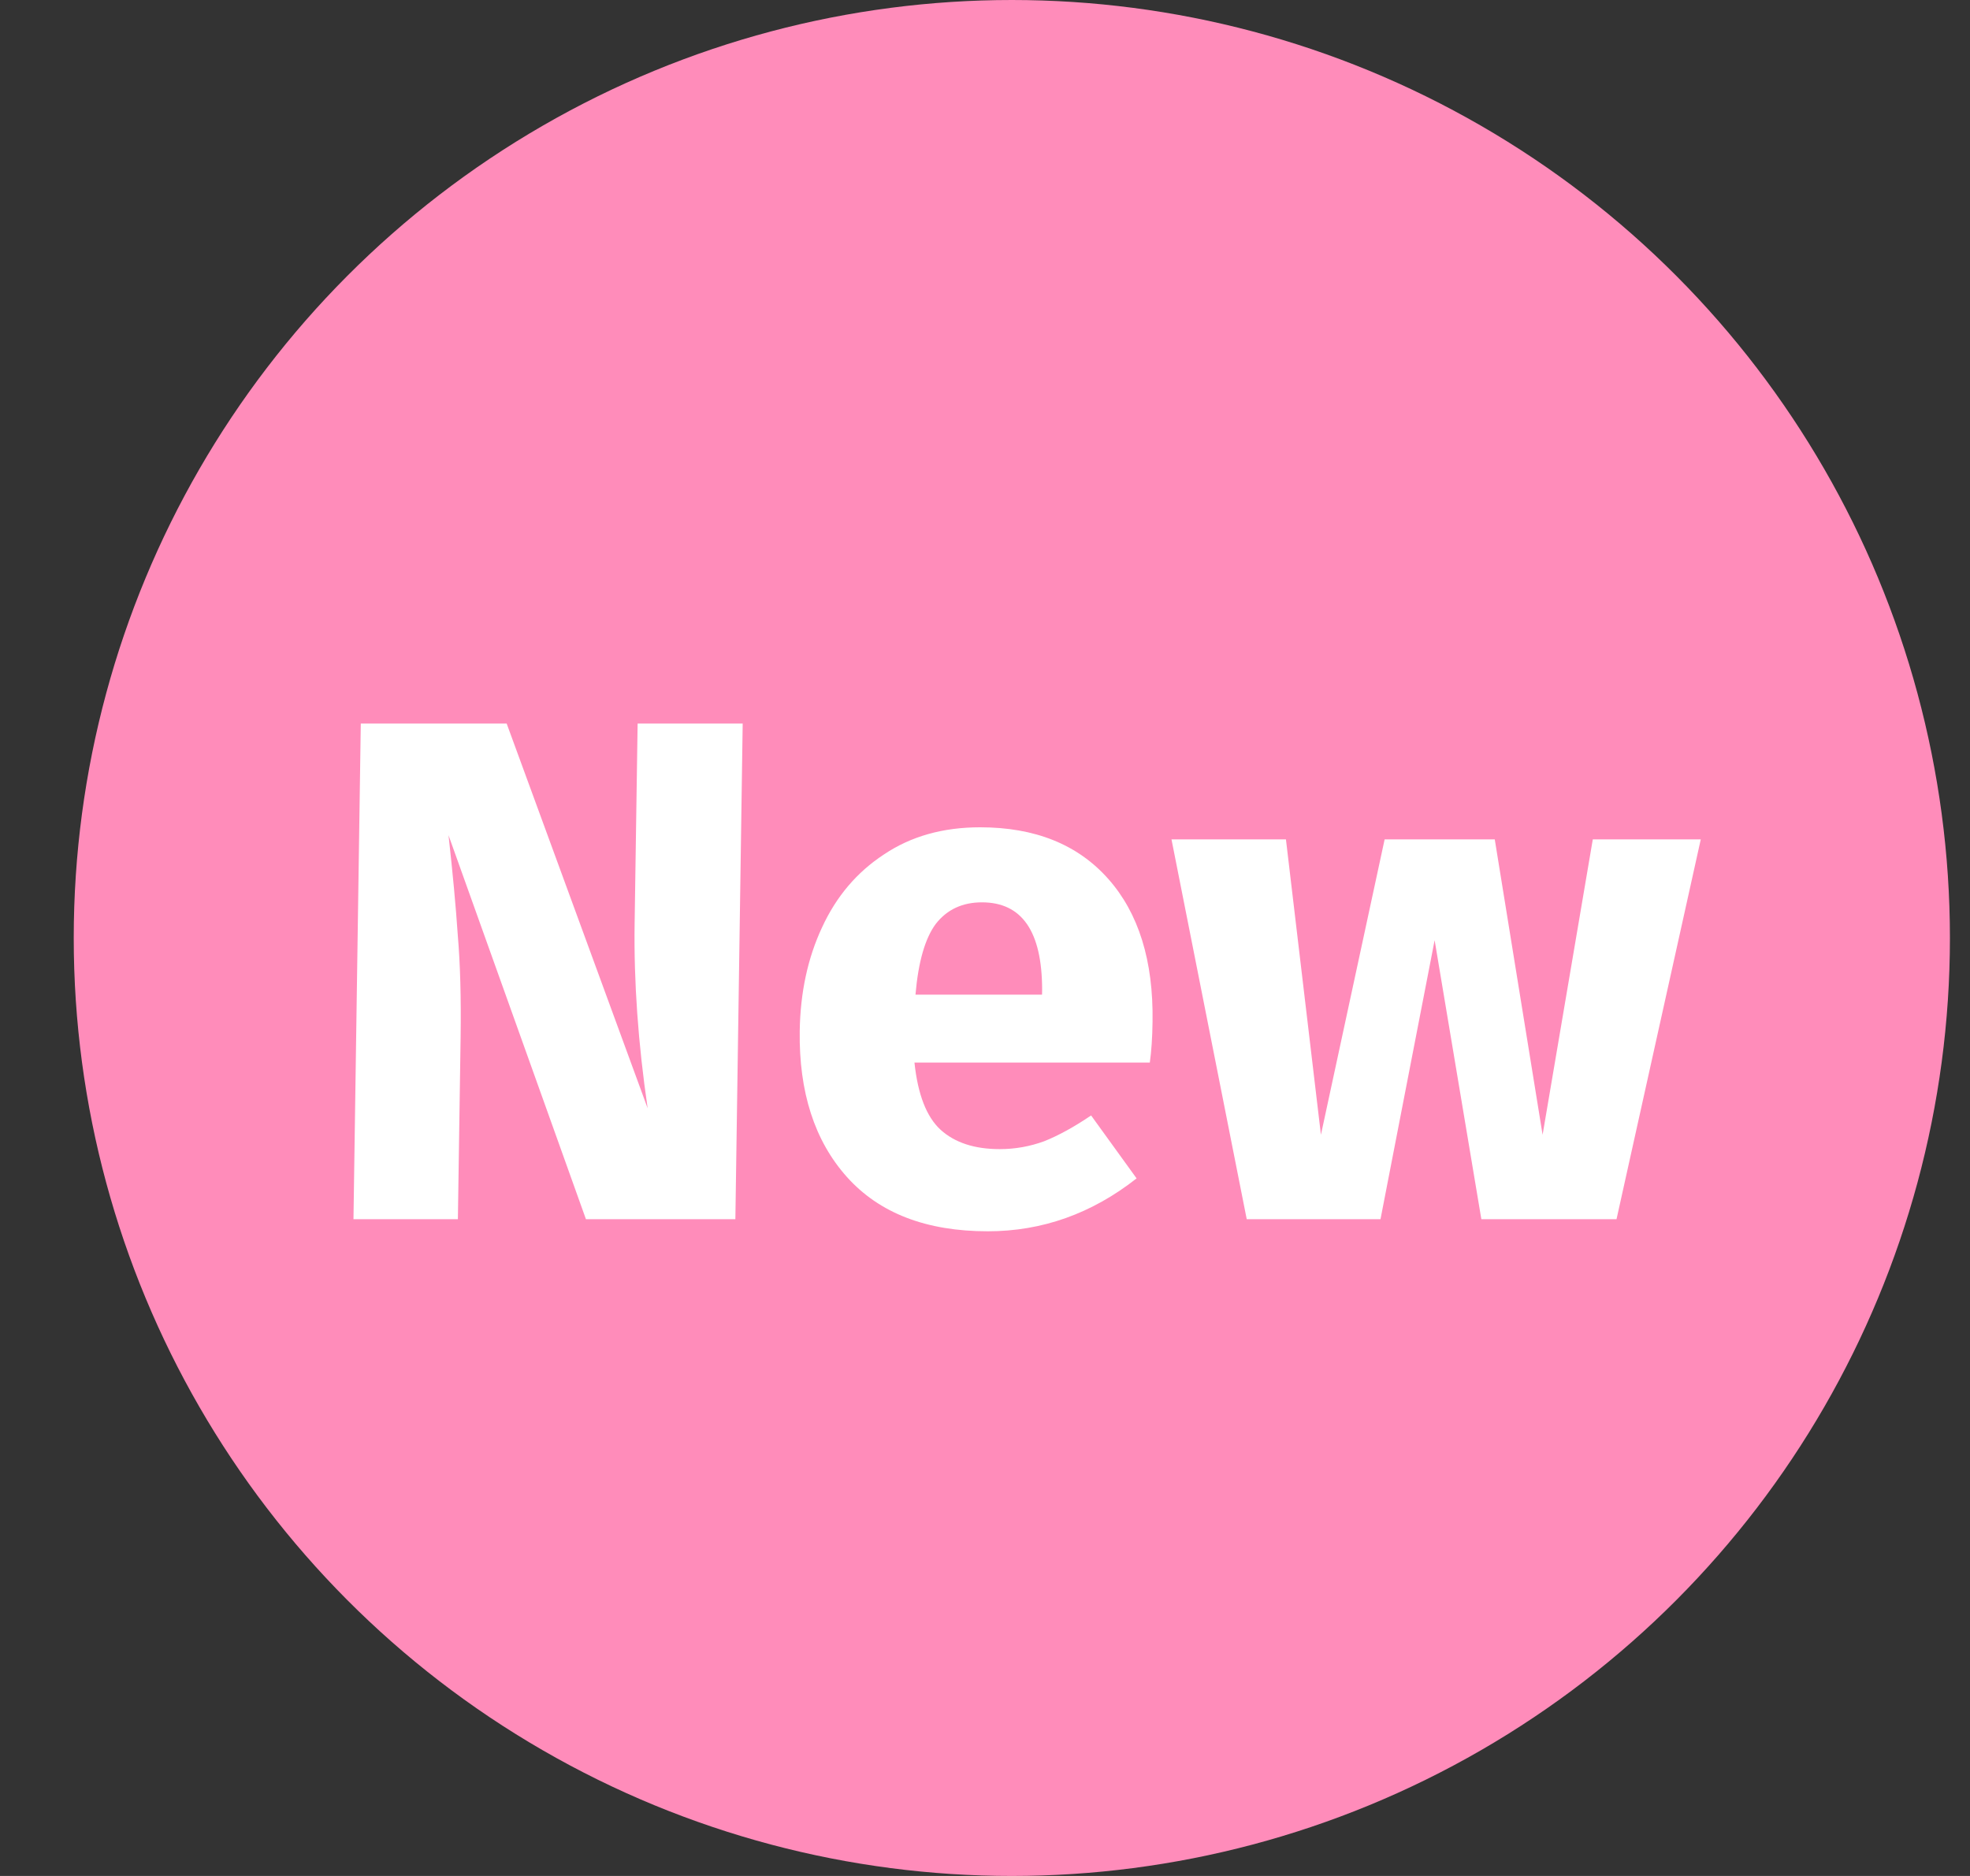
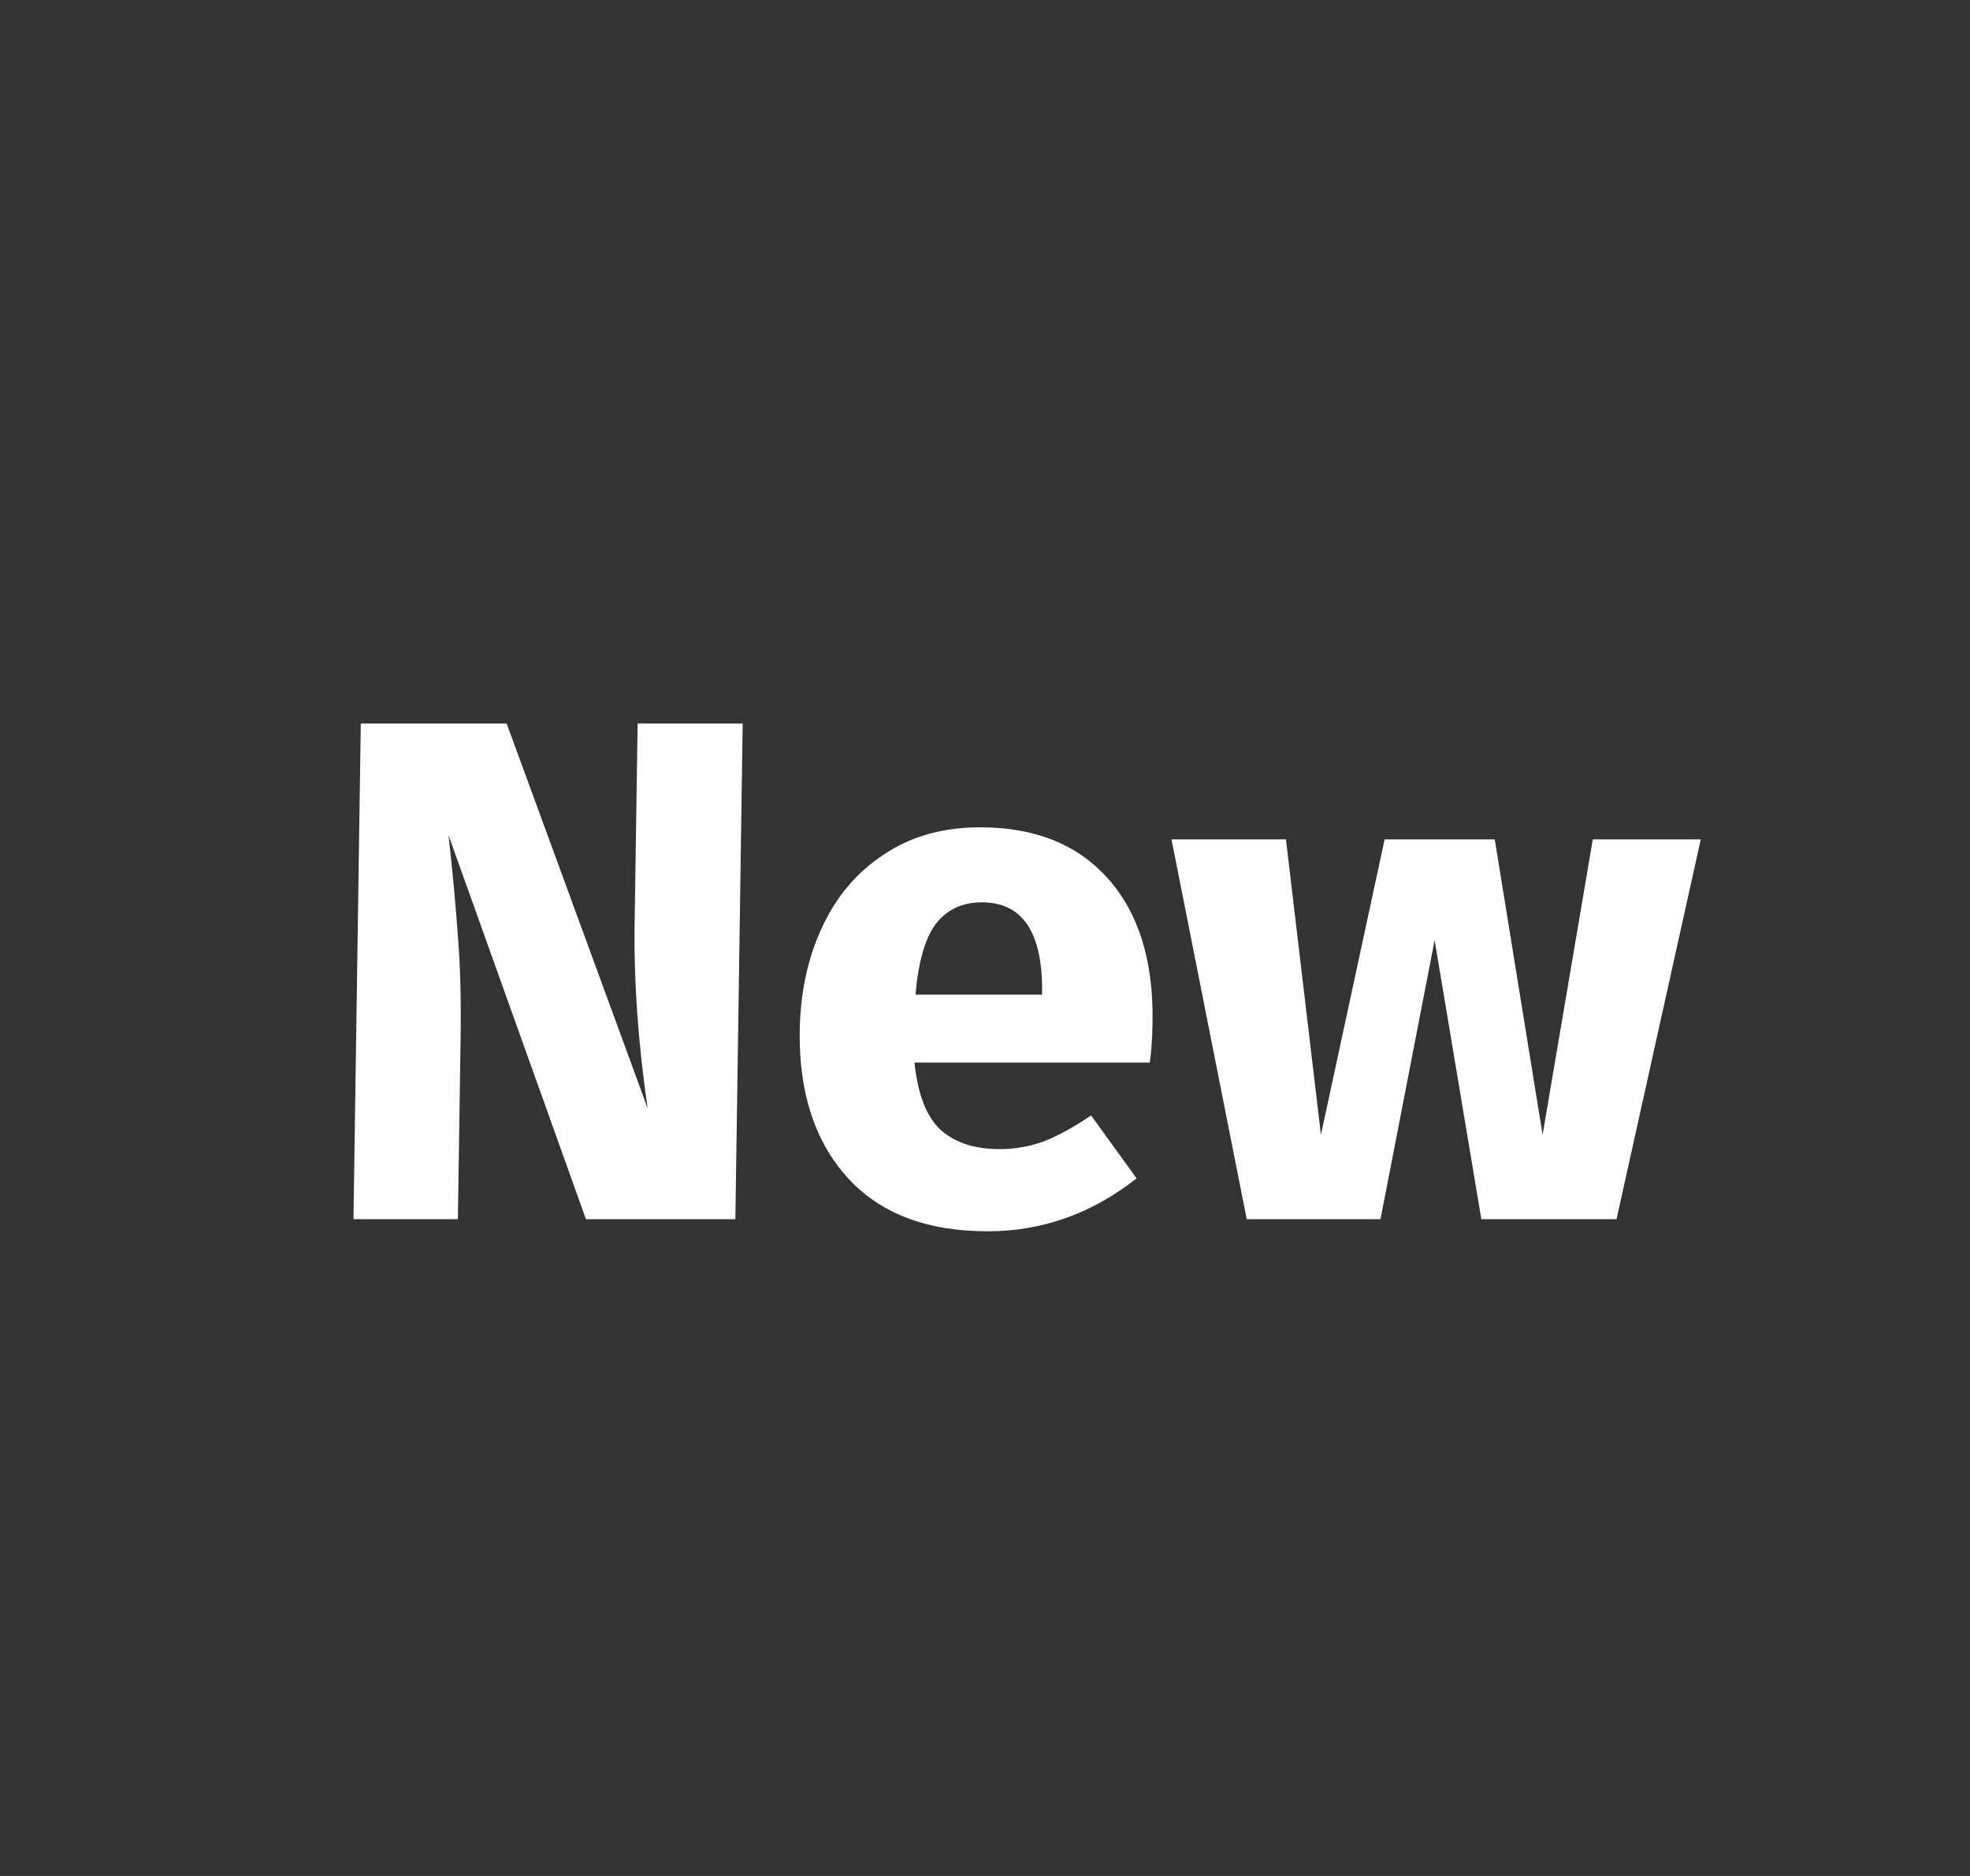
<svg xmlns="http://www.w3.org/2000/svg" width="21" height="20" viewBox="0 0 21 20" fill="none">
  <rect x="0" y="0" width="21" height="20" fill="#333333" stroke="none" />
-   <circle cx="10.786" cy="10" r="10" fill="#FF8CBA" />
  <path d="M6.246 12.998L4.781 8.904C4.826 9.305 4.859 9.661 4.88 9.971C4.906 10.276 4.916 10.639 4.91 11.061L4.881 12.998H3.768L3.846 7.714H5.401L6.904 11.816C6.802 11.12 6.756 10.464 6.765 9.849L6.797 7.714H7.917L7.839 12.998H6.246ZM12.286 10.893C12.284 11.061 12.274 11.206 12.257 11.328H9.748C9.784 11.669 9.877 11.908 10.027 12.045C10.178 12.182 10.388 12.251 10.657 12.251C10.82 12.251 10.978 12.223 11.131 12.167C11.284 12.106 11.451 12.014 11.631 11.892L12.116 12.563C11.638 12.939 11.109 13.127 10.53 13.127C9.874 13.127 9.374 12.934 9.028 12.548C8.683 12.162 8.516 11.643 8.525 10.993C8.531 10.581 8.611 10.212 8.763 9.887C8.915 9.557 9.135 9.298 9.422 9.11C9.71 8.916 10.052 8.82 10.448 8.82C11.033 8.82 11.488 9.003 11.813 9.369C12.138 9.735 12.296 10.243 12.286 10.893ZM11.109 10.55C11.108 9.93 10.894 9.62 10.467 9.62C10.259 9.62 10.095 9.697 9.976 9.849C9.862 10.002 9.789 10.253 9.759 10.604H11.108L11.109 10.55ZM15.791 12.998L15.293 10.024L14.716 12.998H13.29L12.488 8.949H13.708L14.081 12.098L14.76 8.949H15.934L16.444 12.098L16.979 8.949H18.13L17.232 12.998H15.791Z" fill="white" />
</svg>